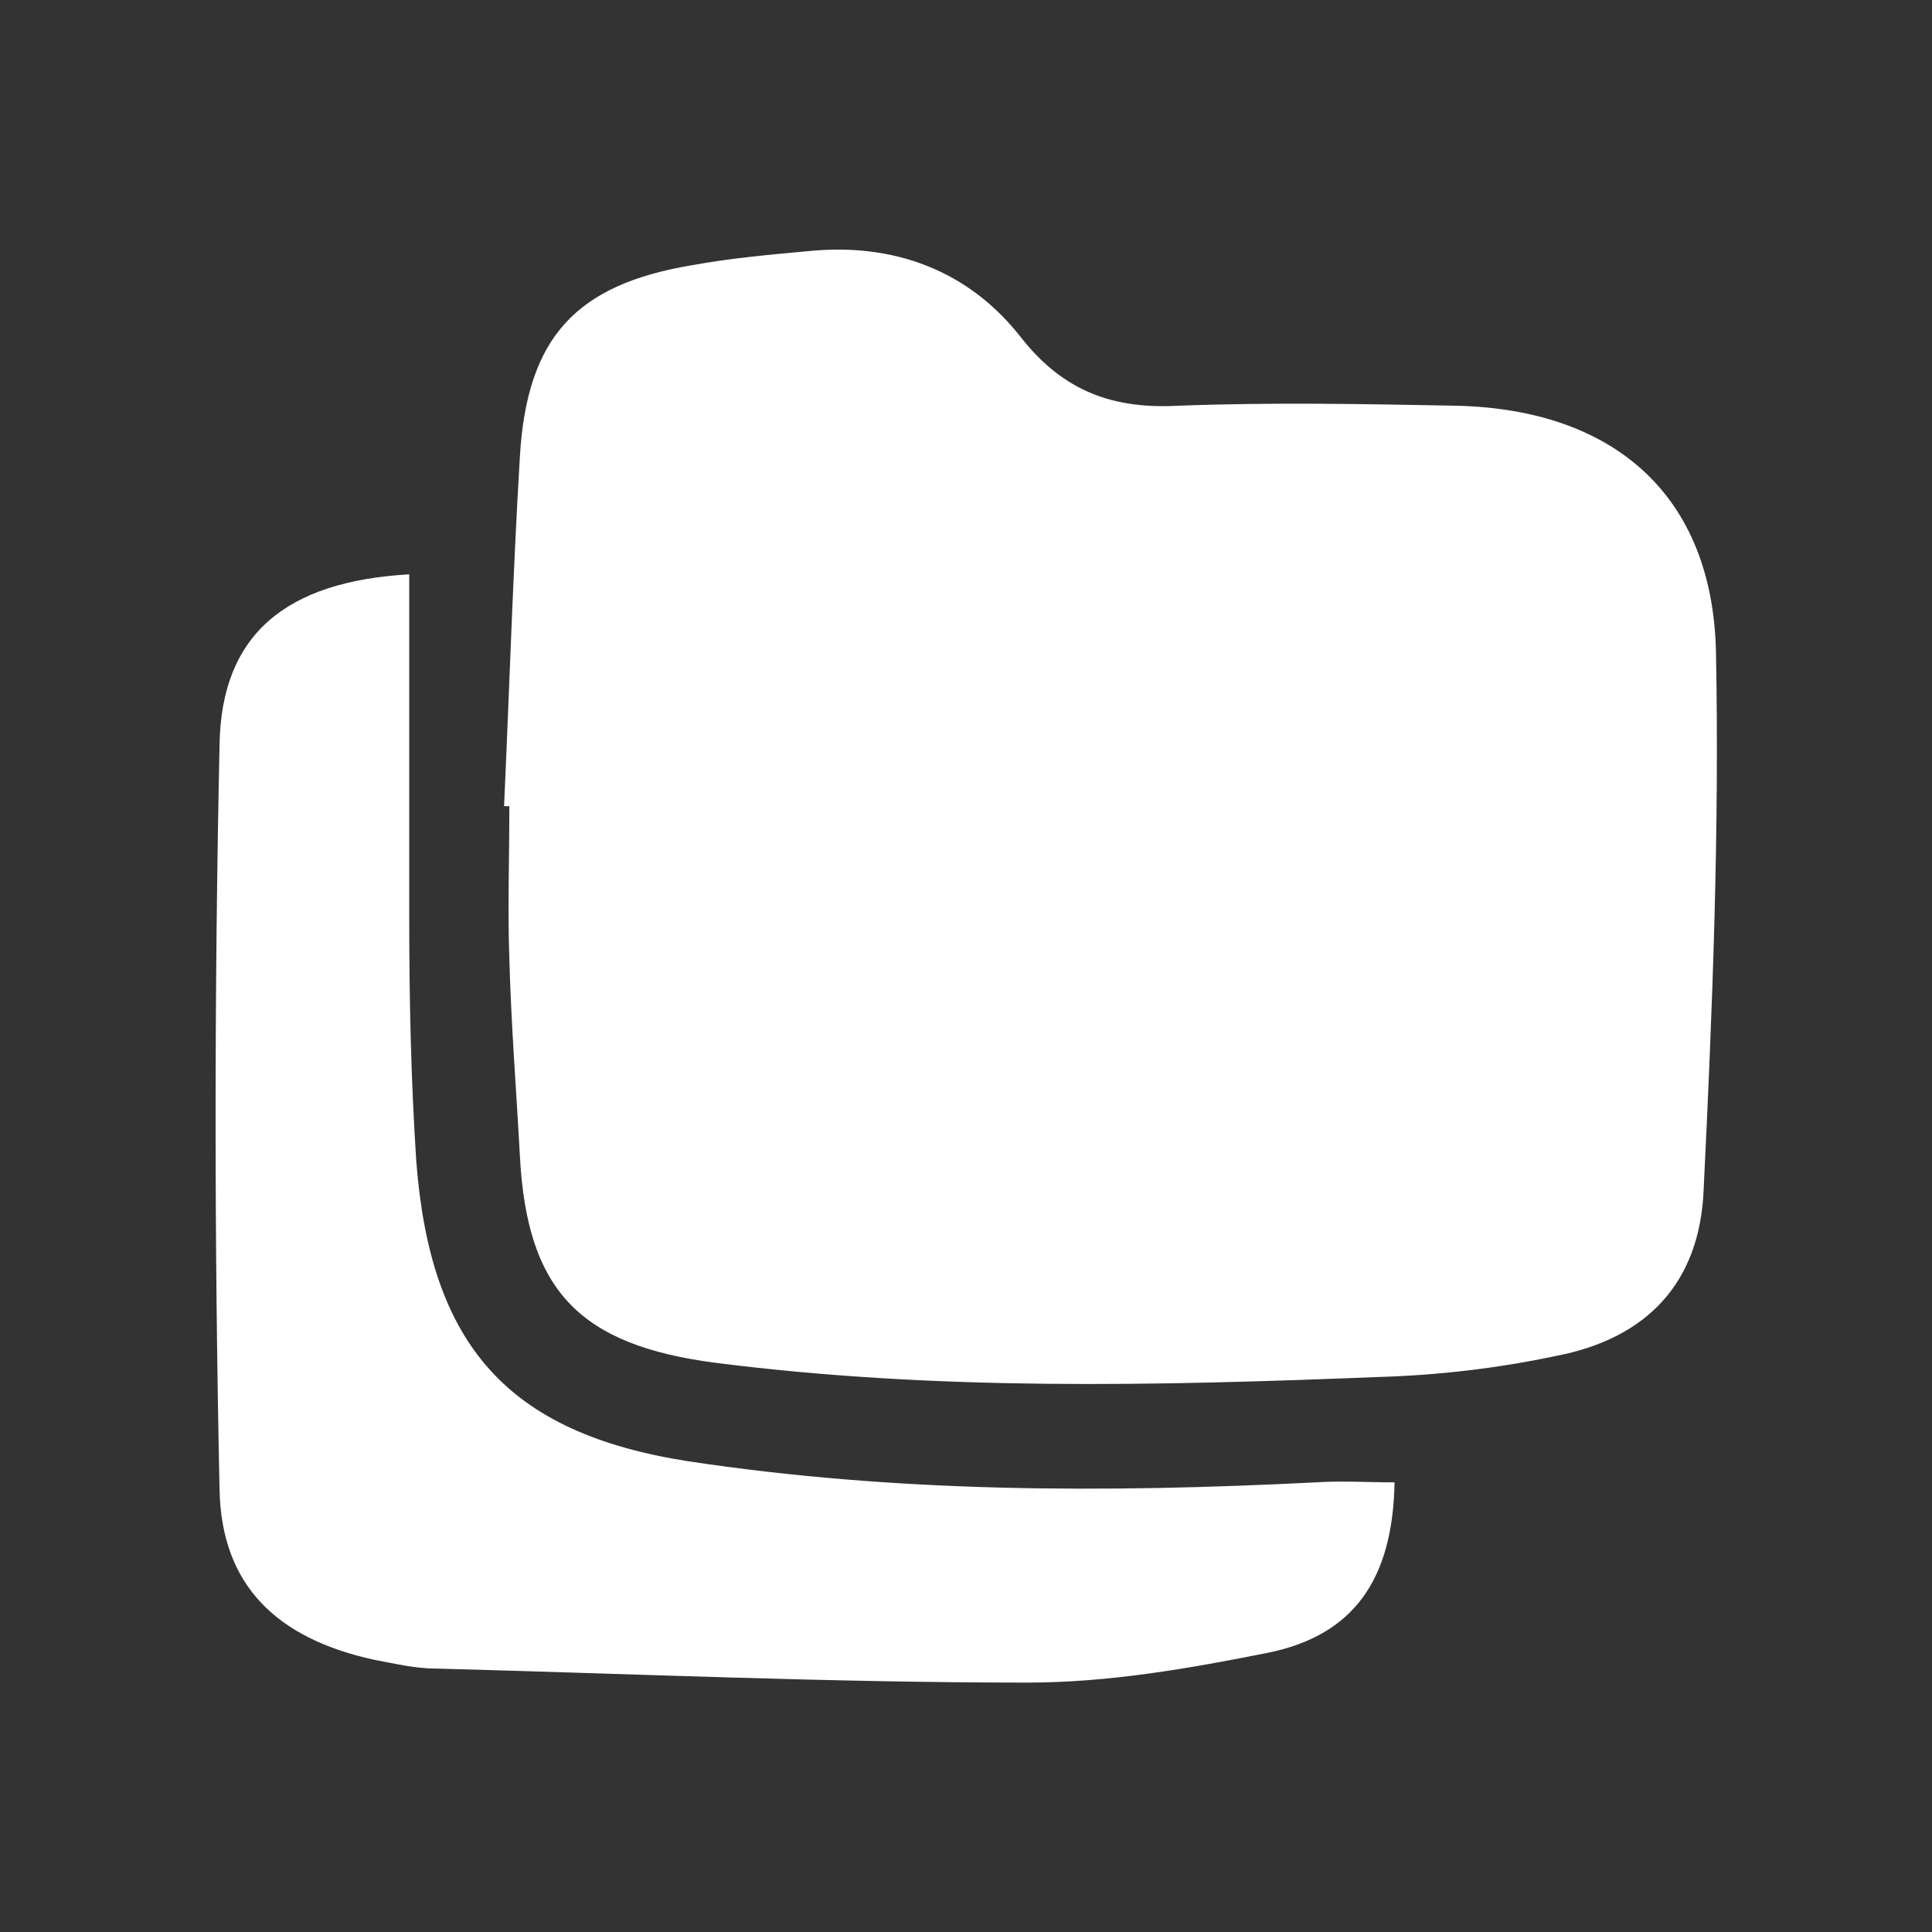
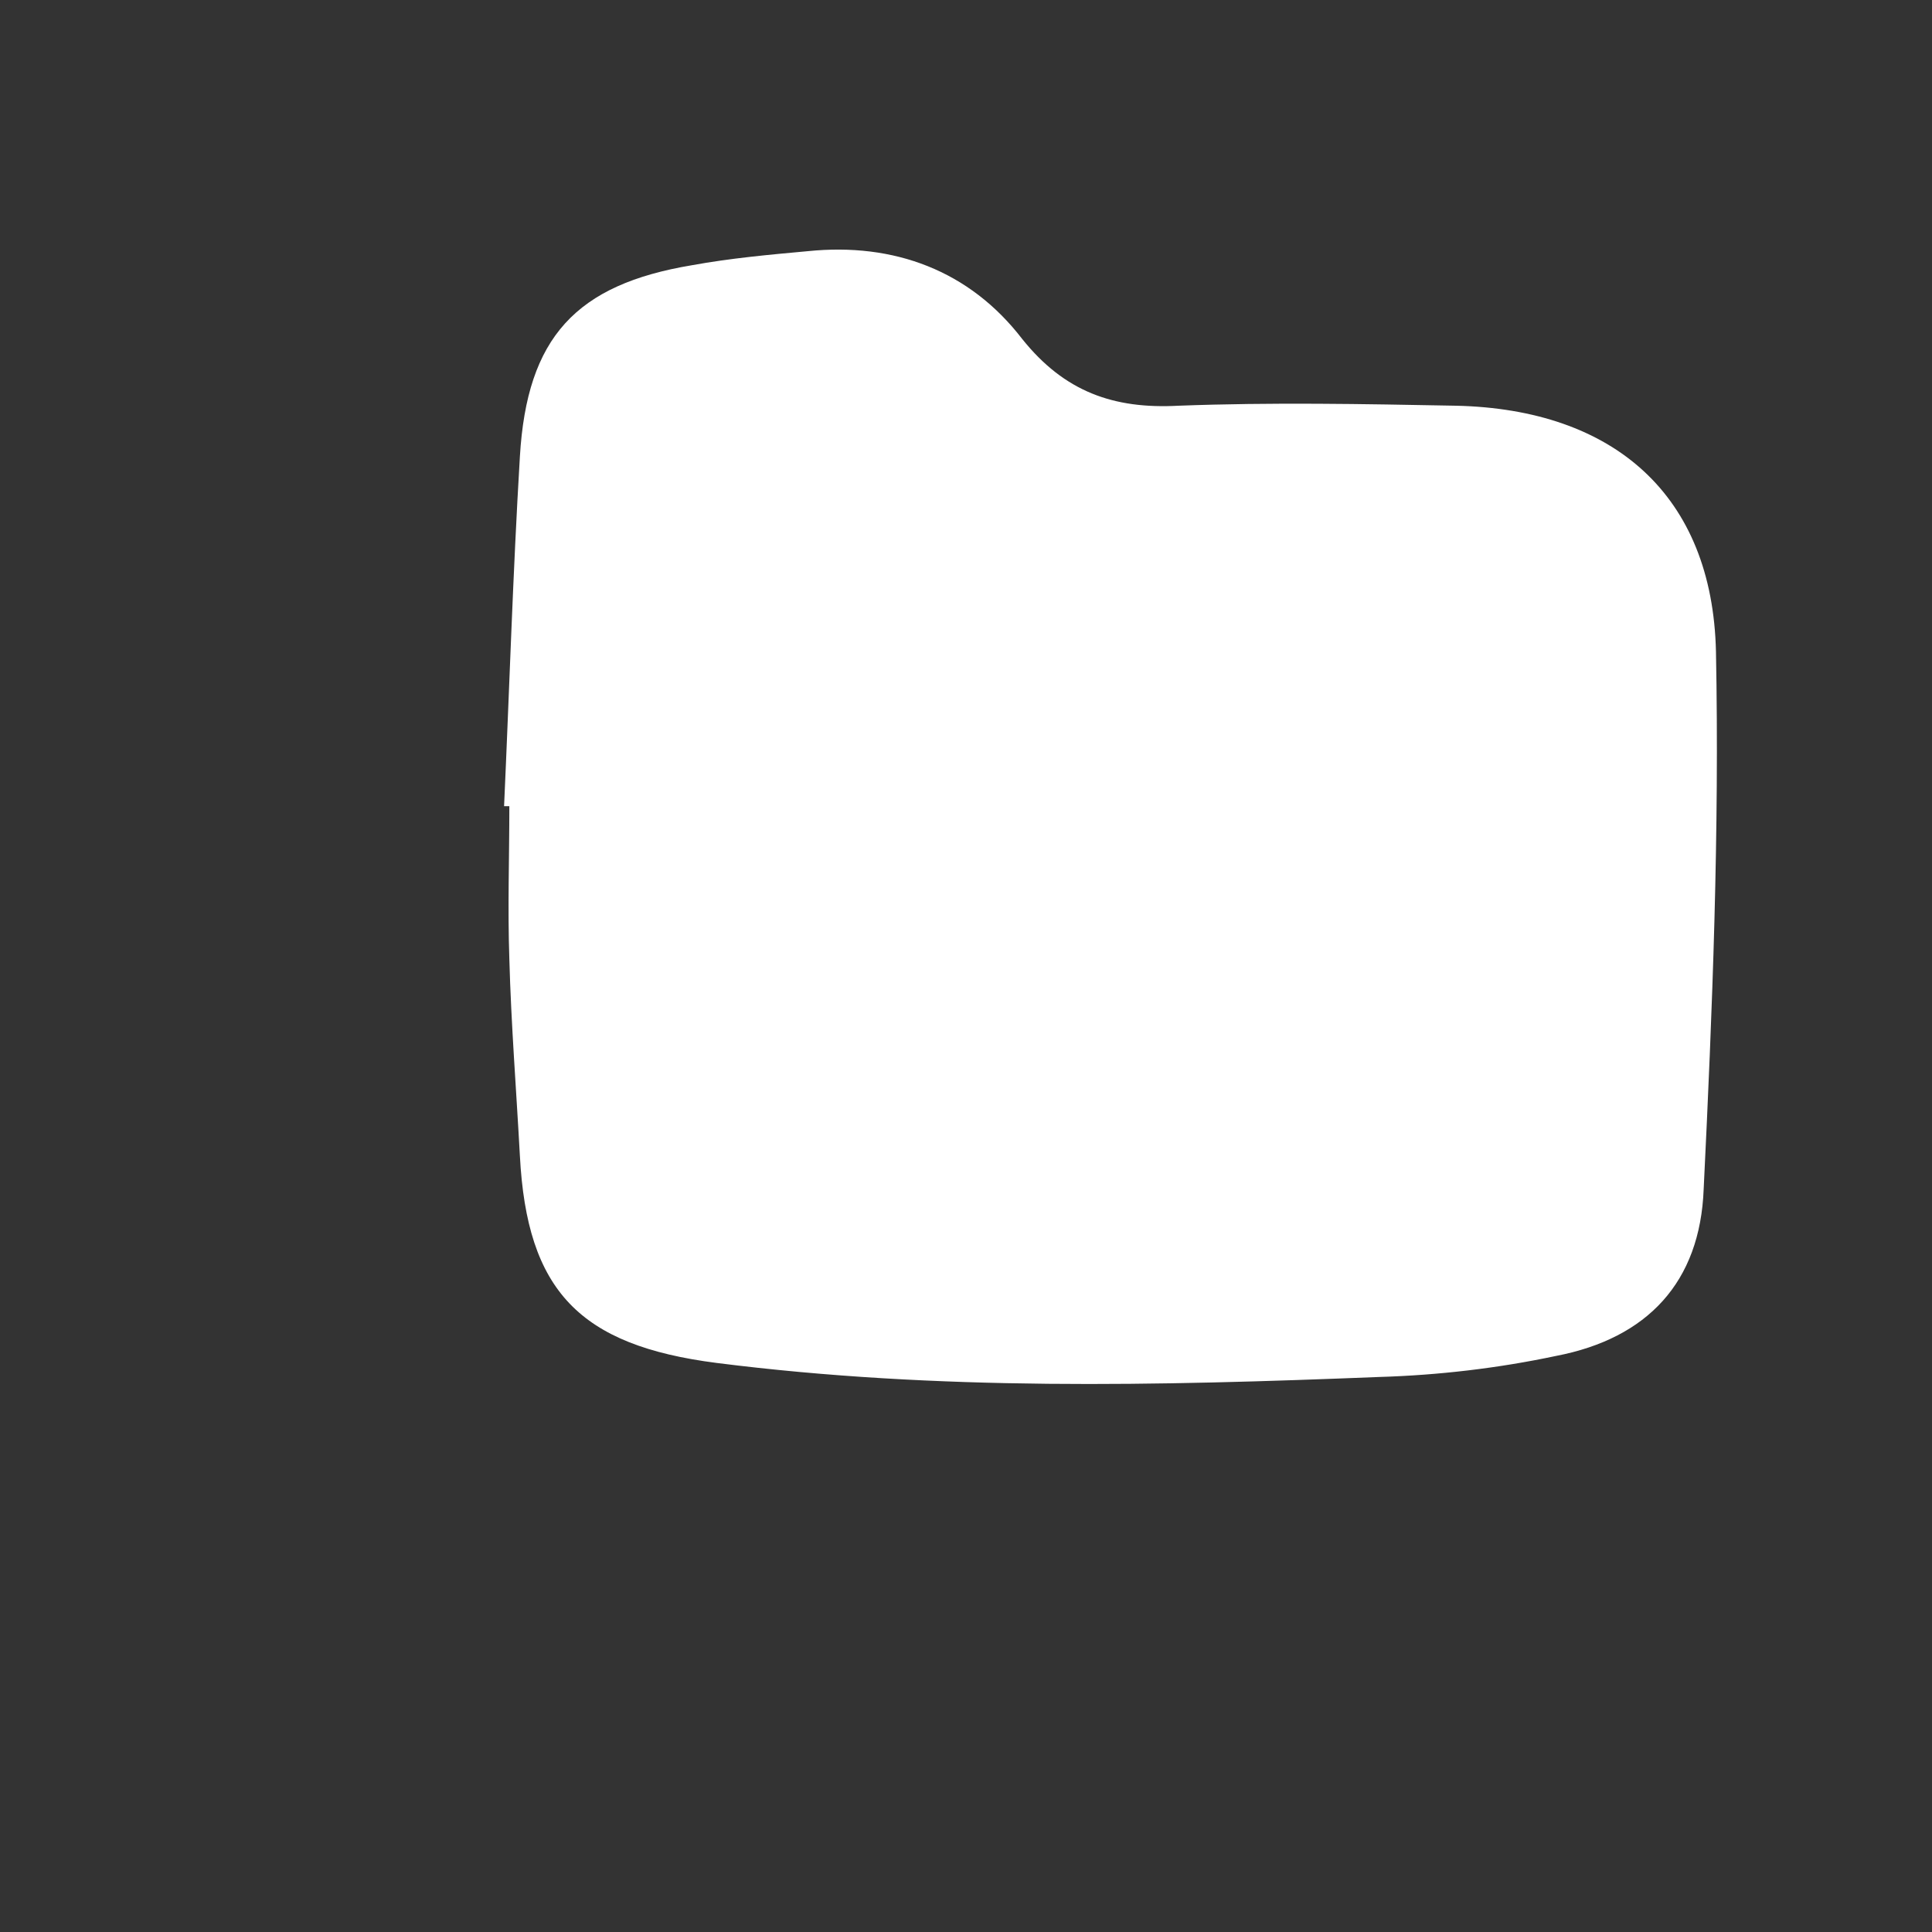
<svg xmlns="http://www.w3.org/2000/svg" version="1.1" id="Layer_1" x="0px" y="0px" viewBox="0 0 110 110" style="enable-background:new 0 0 110 110;" xml:space="preserve">
  <rect x="0" y="0" width="110" height="110" fill="#333333" stroke="none" />
  <style type="text/css">
	.st0{fill:#FFFFFF;}
</style>
  <g>
    <path class="st0" d="M28.7,45.9c0.3-6.6,0.5-13.2,0.9-19.9c0.4-6.8,3.2-9.8,9.8-10.9c2.2-0.4,4.4-0.6,6.6-0.8   c4.9-0.5,9.2,1.1,12.2,5c2.4,3,5.2,4,8.9,3.8c5.3-0.2,10.5-0.1,15.8,0c9,0.2,14.6,5.1,14.8,14c0.2,10.2-0.2,20.4-0.7,30.6   c-0.2,5.3-3.2,8.5-8.4,9.5c-3.3,0.7-6.7,1.1-10.1,1.2c-12.6,0.5-25.1,0.8-37.7-0.8c-7.8-1-10.8-4.1-11.2-11.8   c-0.2-3.7-0.5-7.5-0.6-11.2c-0.1-2.9,0-5.8,0-8.7C28.9,45.9,28.8,45.9,28.7,45.9z" />
-     <path class="st0" d="M23.3,32.7c0,6.7,0,13.2,0,19.6c0,4.6,0.1,9.2,0.4,13.8c0.8,10.5,5.2,15.5,15.5,17.1C51.1,85,63,85,74.9,84.4   c1.5-0.1,3,0,4.5,0c-0.1,5.5-2.3,8.7-7.2,9.7c-4.5,0.9-9.1,1.7-13.7,1.7c-11.2,0-22.4-0.5-33.7-0.8c-1.2,0-2.4-0.3-3.5-0.5   c-5.5-1.2-8.7-4.2-8.8-9.7c-0.3-14.1-0.3-28.2,0-42.4C12.6,36.1,16.3,33.1,23.3,32.7z" />
  </g>
</svg>